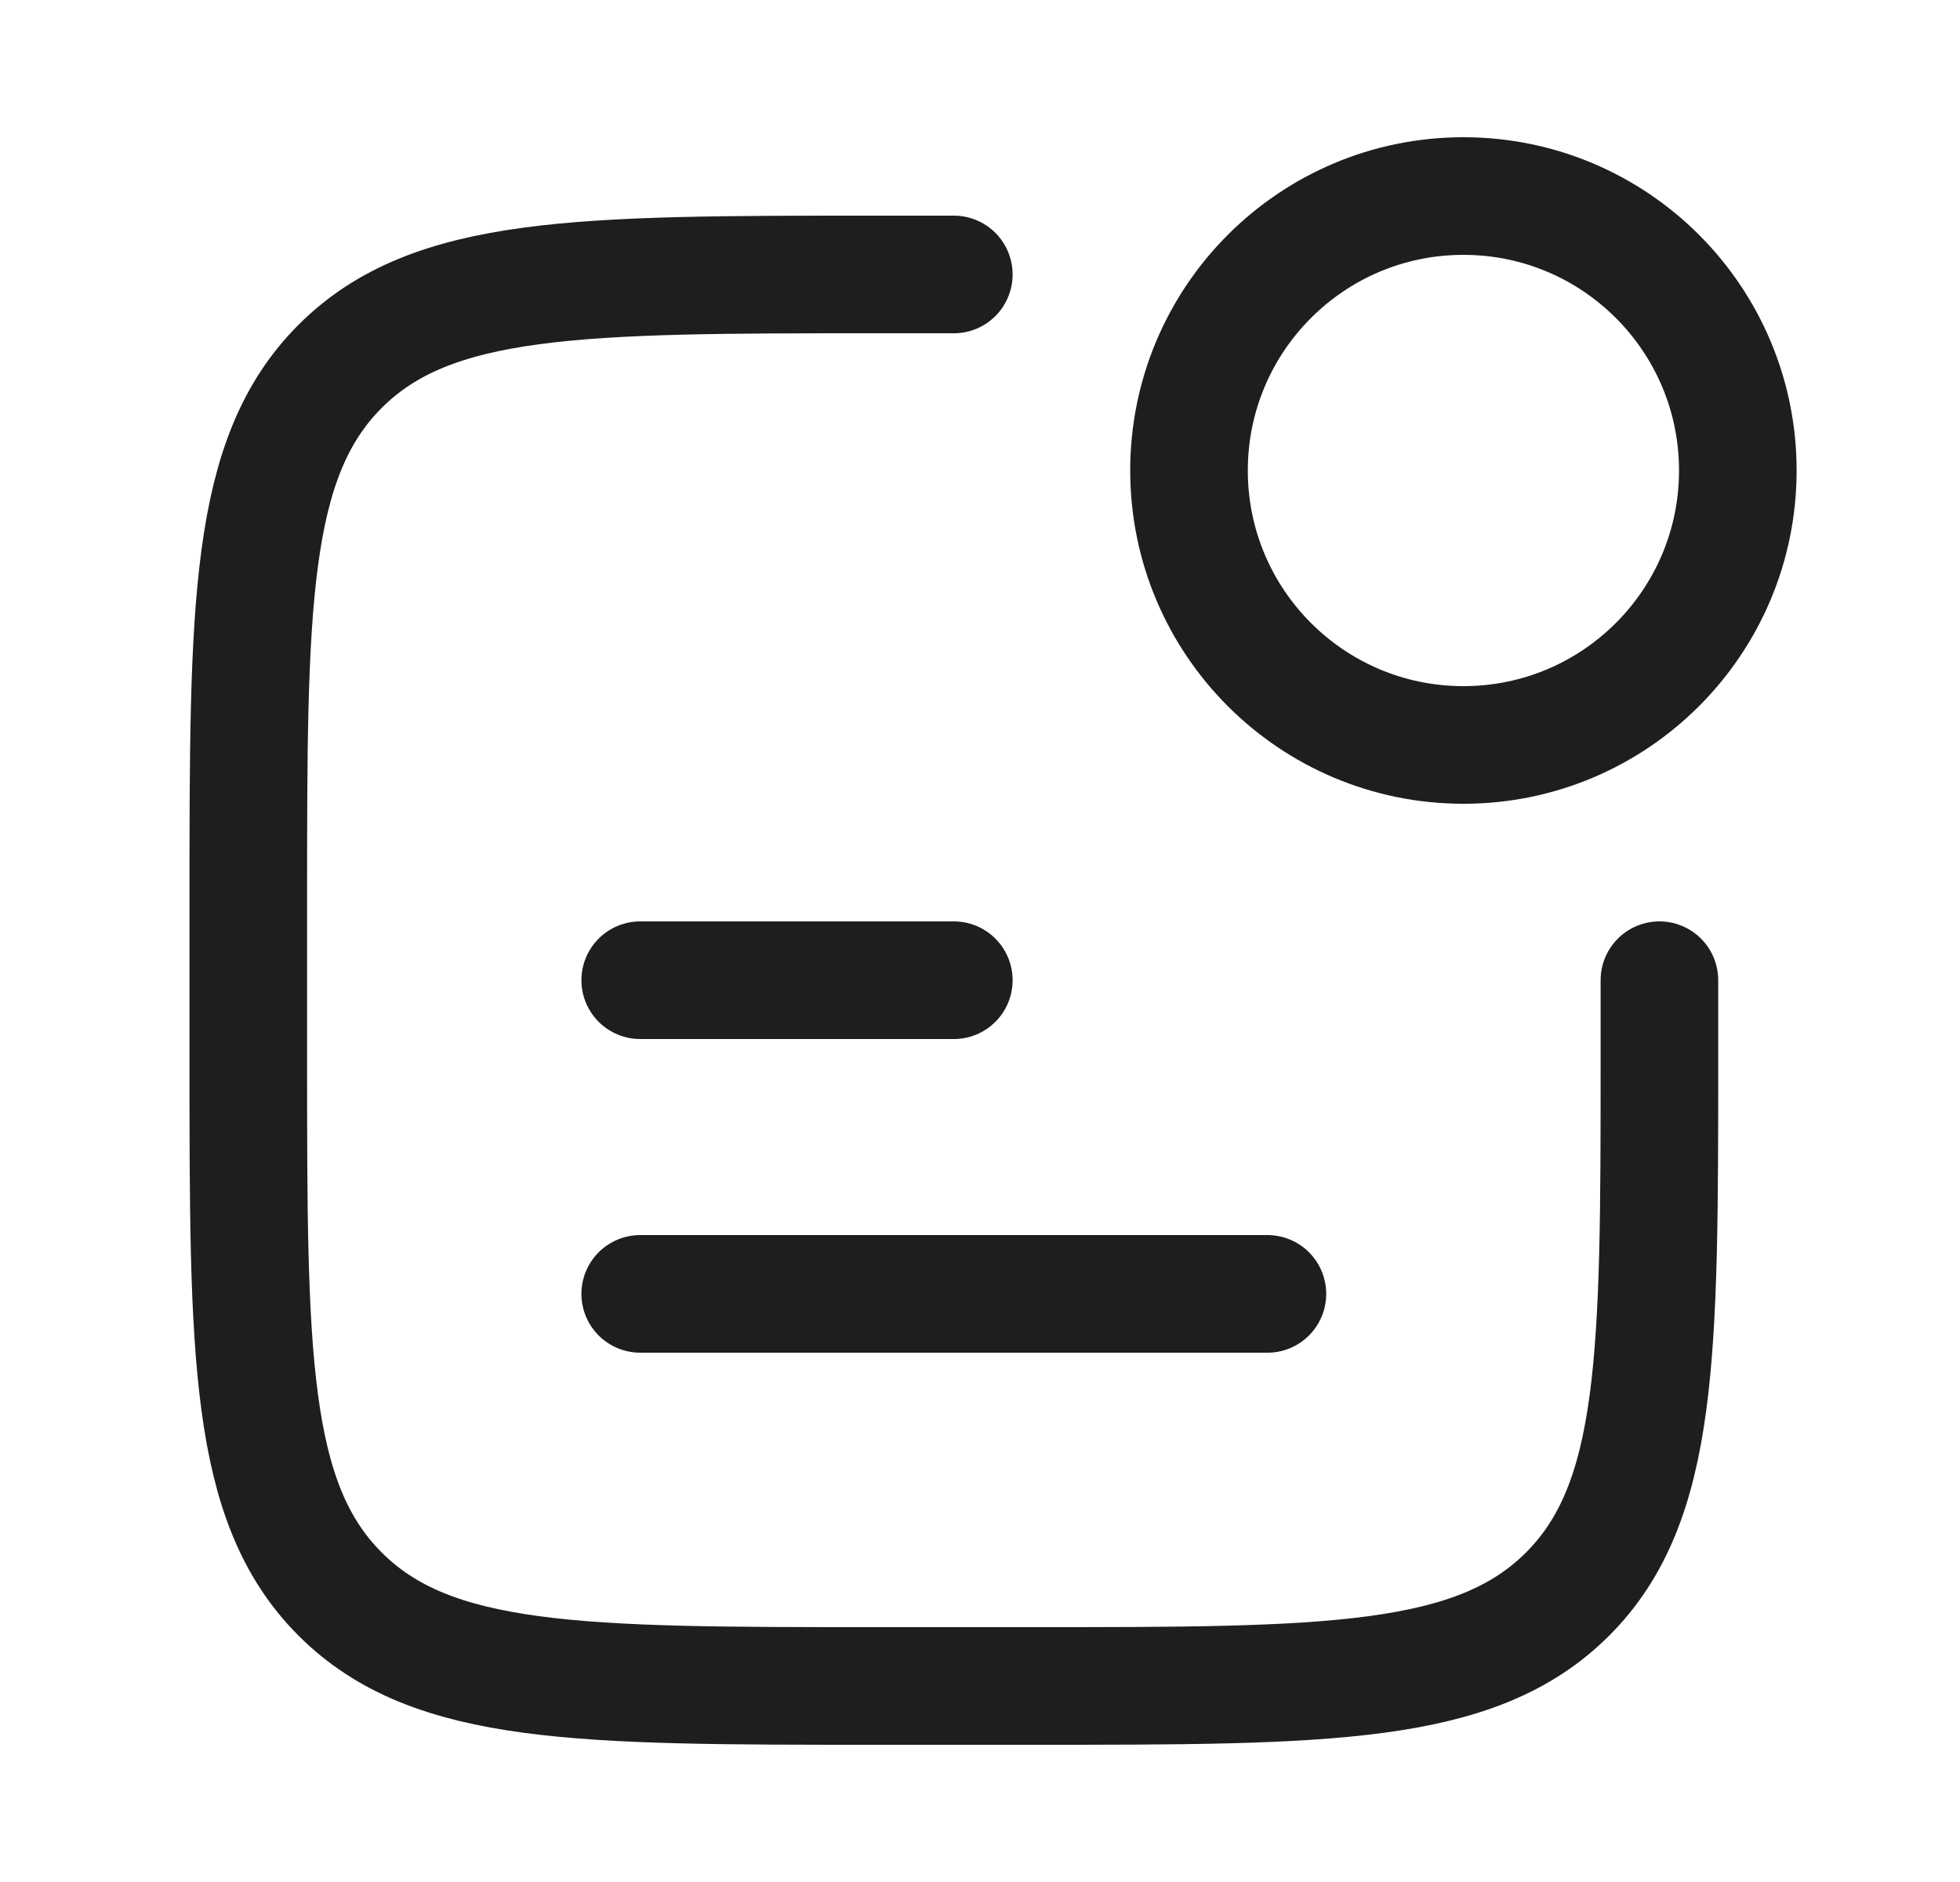
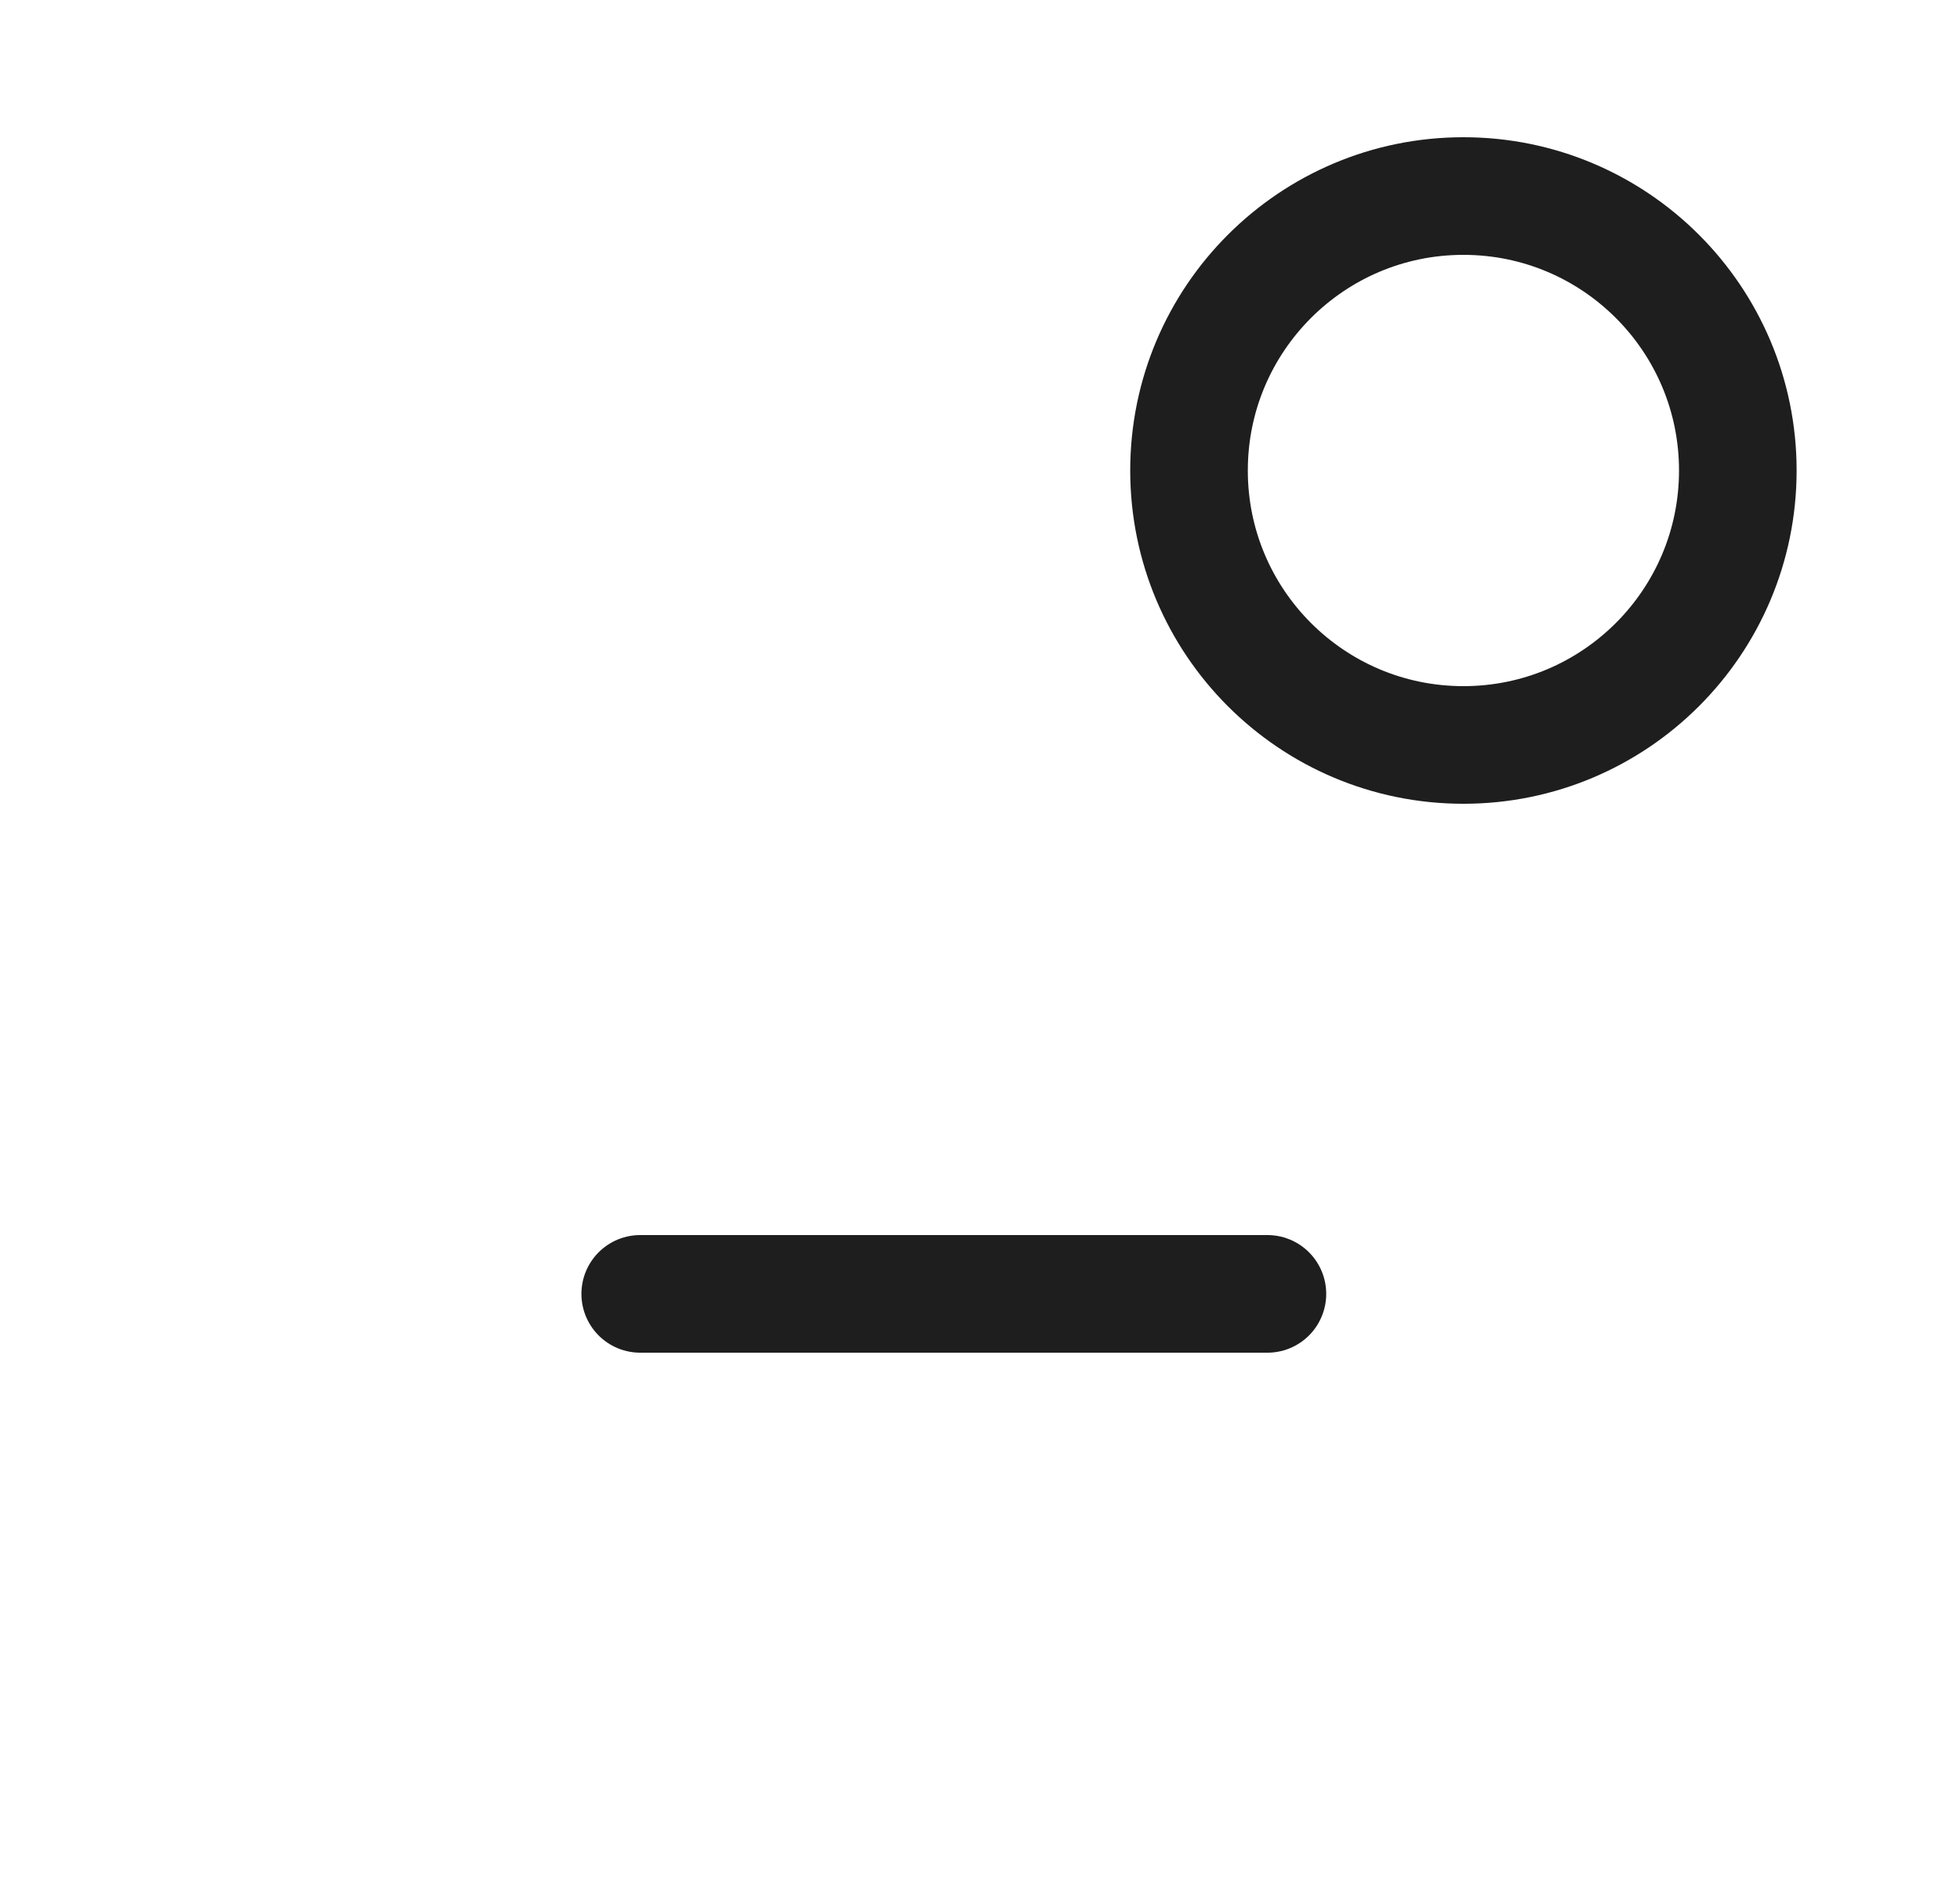
<svg xmlns="http://www.w3.org/2000/svg" width="25" height="24" viewBox="0 0 25 24" fill="none">
-   <path d="M12.166 3.5H11.166C7.395 3.5 5.51 3.5 4.338 4.672C3.167 5.843 3.167 7.729 3.167 11.5V13.5C3.167 17.271 3.167 19.157 4.338 20.328C5.51 21.5 7.395 21.5 11.166 21.5H13.166C16.938 21.5 18.823 21.5 19.995 20.328C21.166 19.157 21.166 17.271 21.166 13.5V12.5" stroke="#1E1E1E" stroke-width="1.5" stroke-linecap="round" stroke-linejoin="round" />
  <path d="M22.166 6C22.166 7.933 20.599 9.5 18.666 9.5C16.733 9.5 15.166 7.933 15.166 6C15.166 4.067 16.733 2.5 18.666 2.5C20.599 2.5 22.166 4.067 22.166 6Z" stroke="#1E1E1E" stroke-width="1.5" stroke-linecap="round" stroke-linejoin="round" />
-   <path d="M8.166 12.5H12.166" stroke="#1E1E1E" stroke-width="1.5" stroke-linecap="round" stroke-linejoin="round" />
  <path d="M8.166 16.5H16.166" stroke="#1E1E1E" stroke-width="1.5" stroke-linecap="round" stroke-linejoin="round" />
</svg>